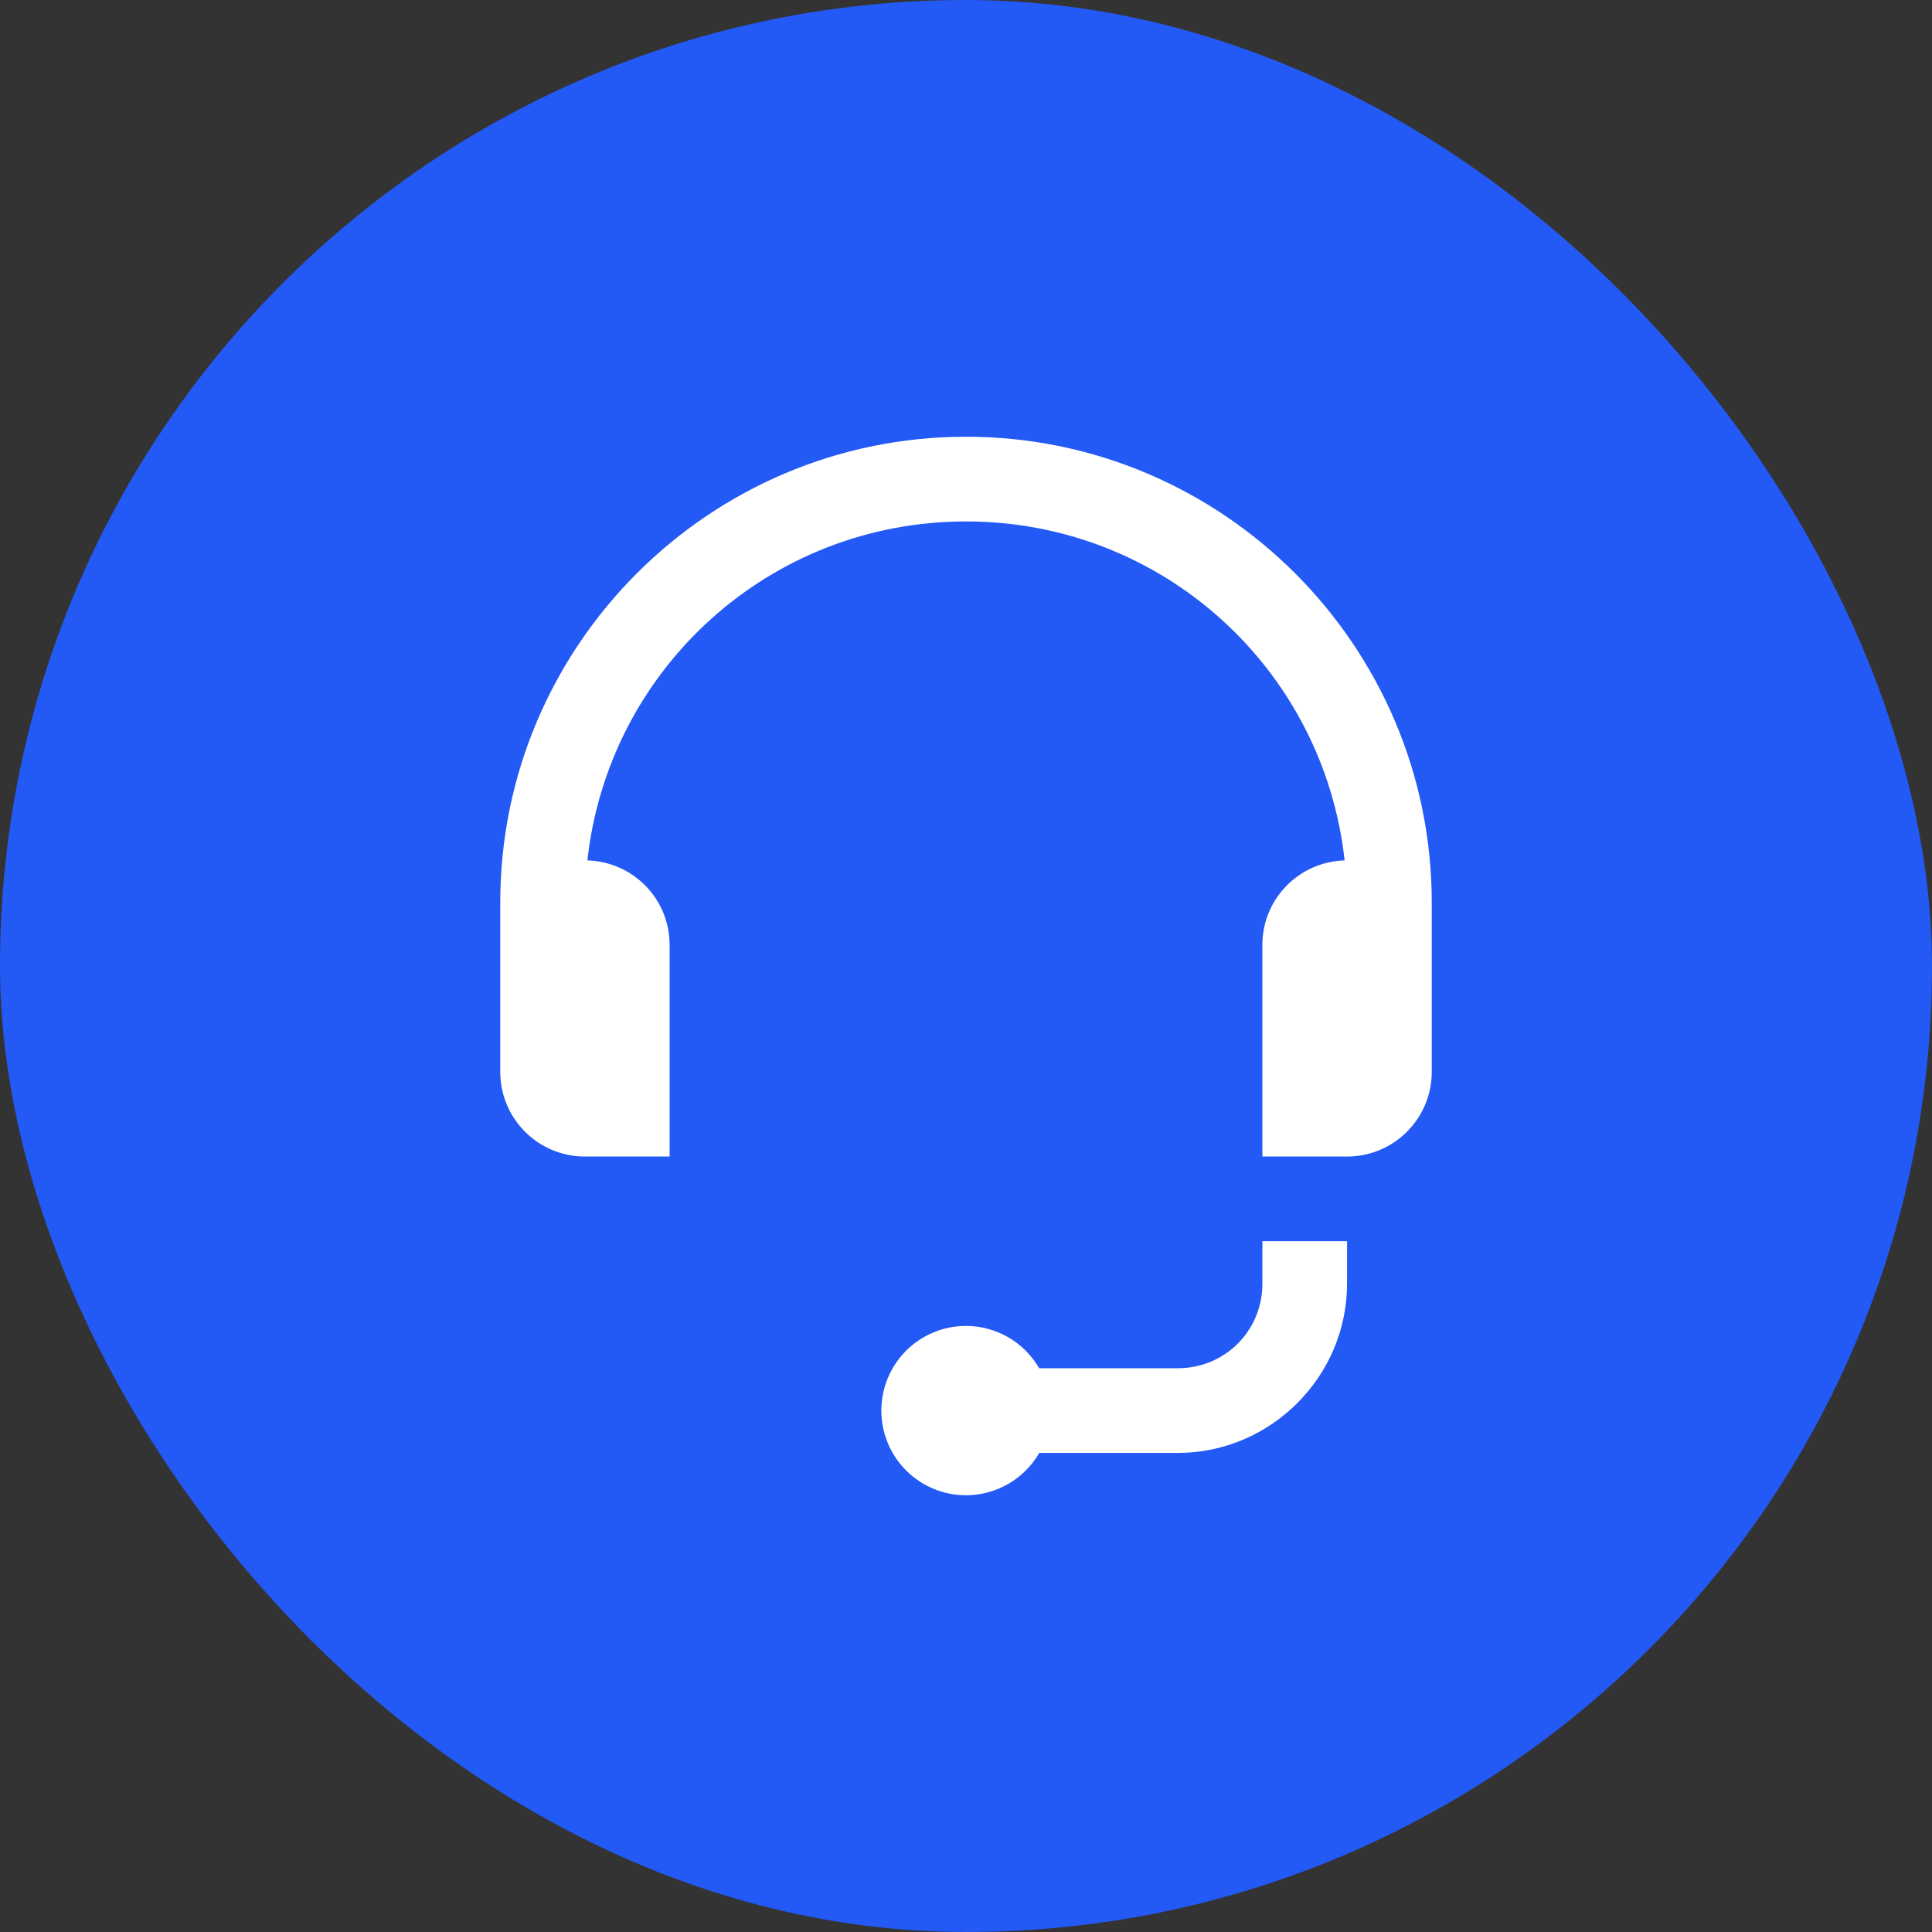
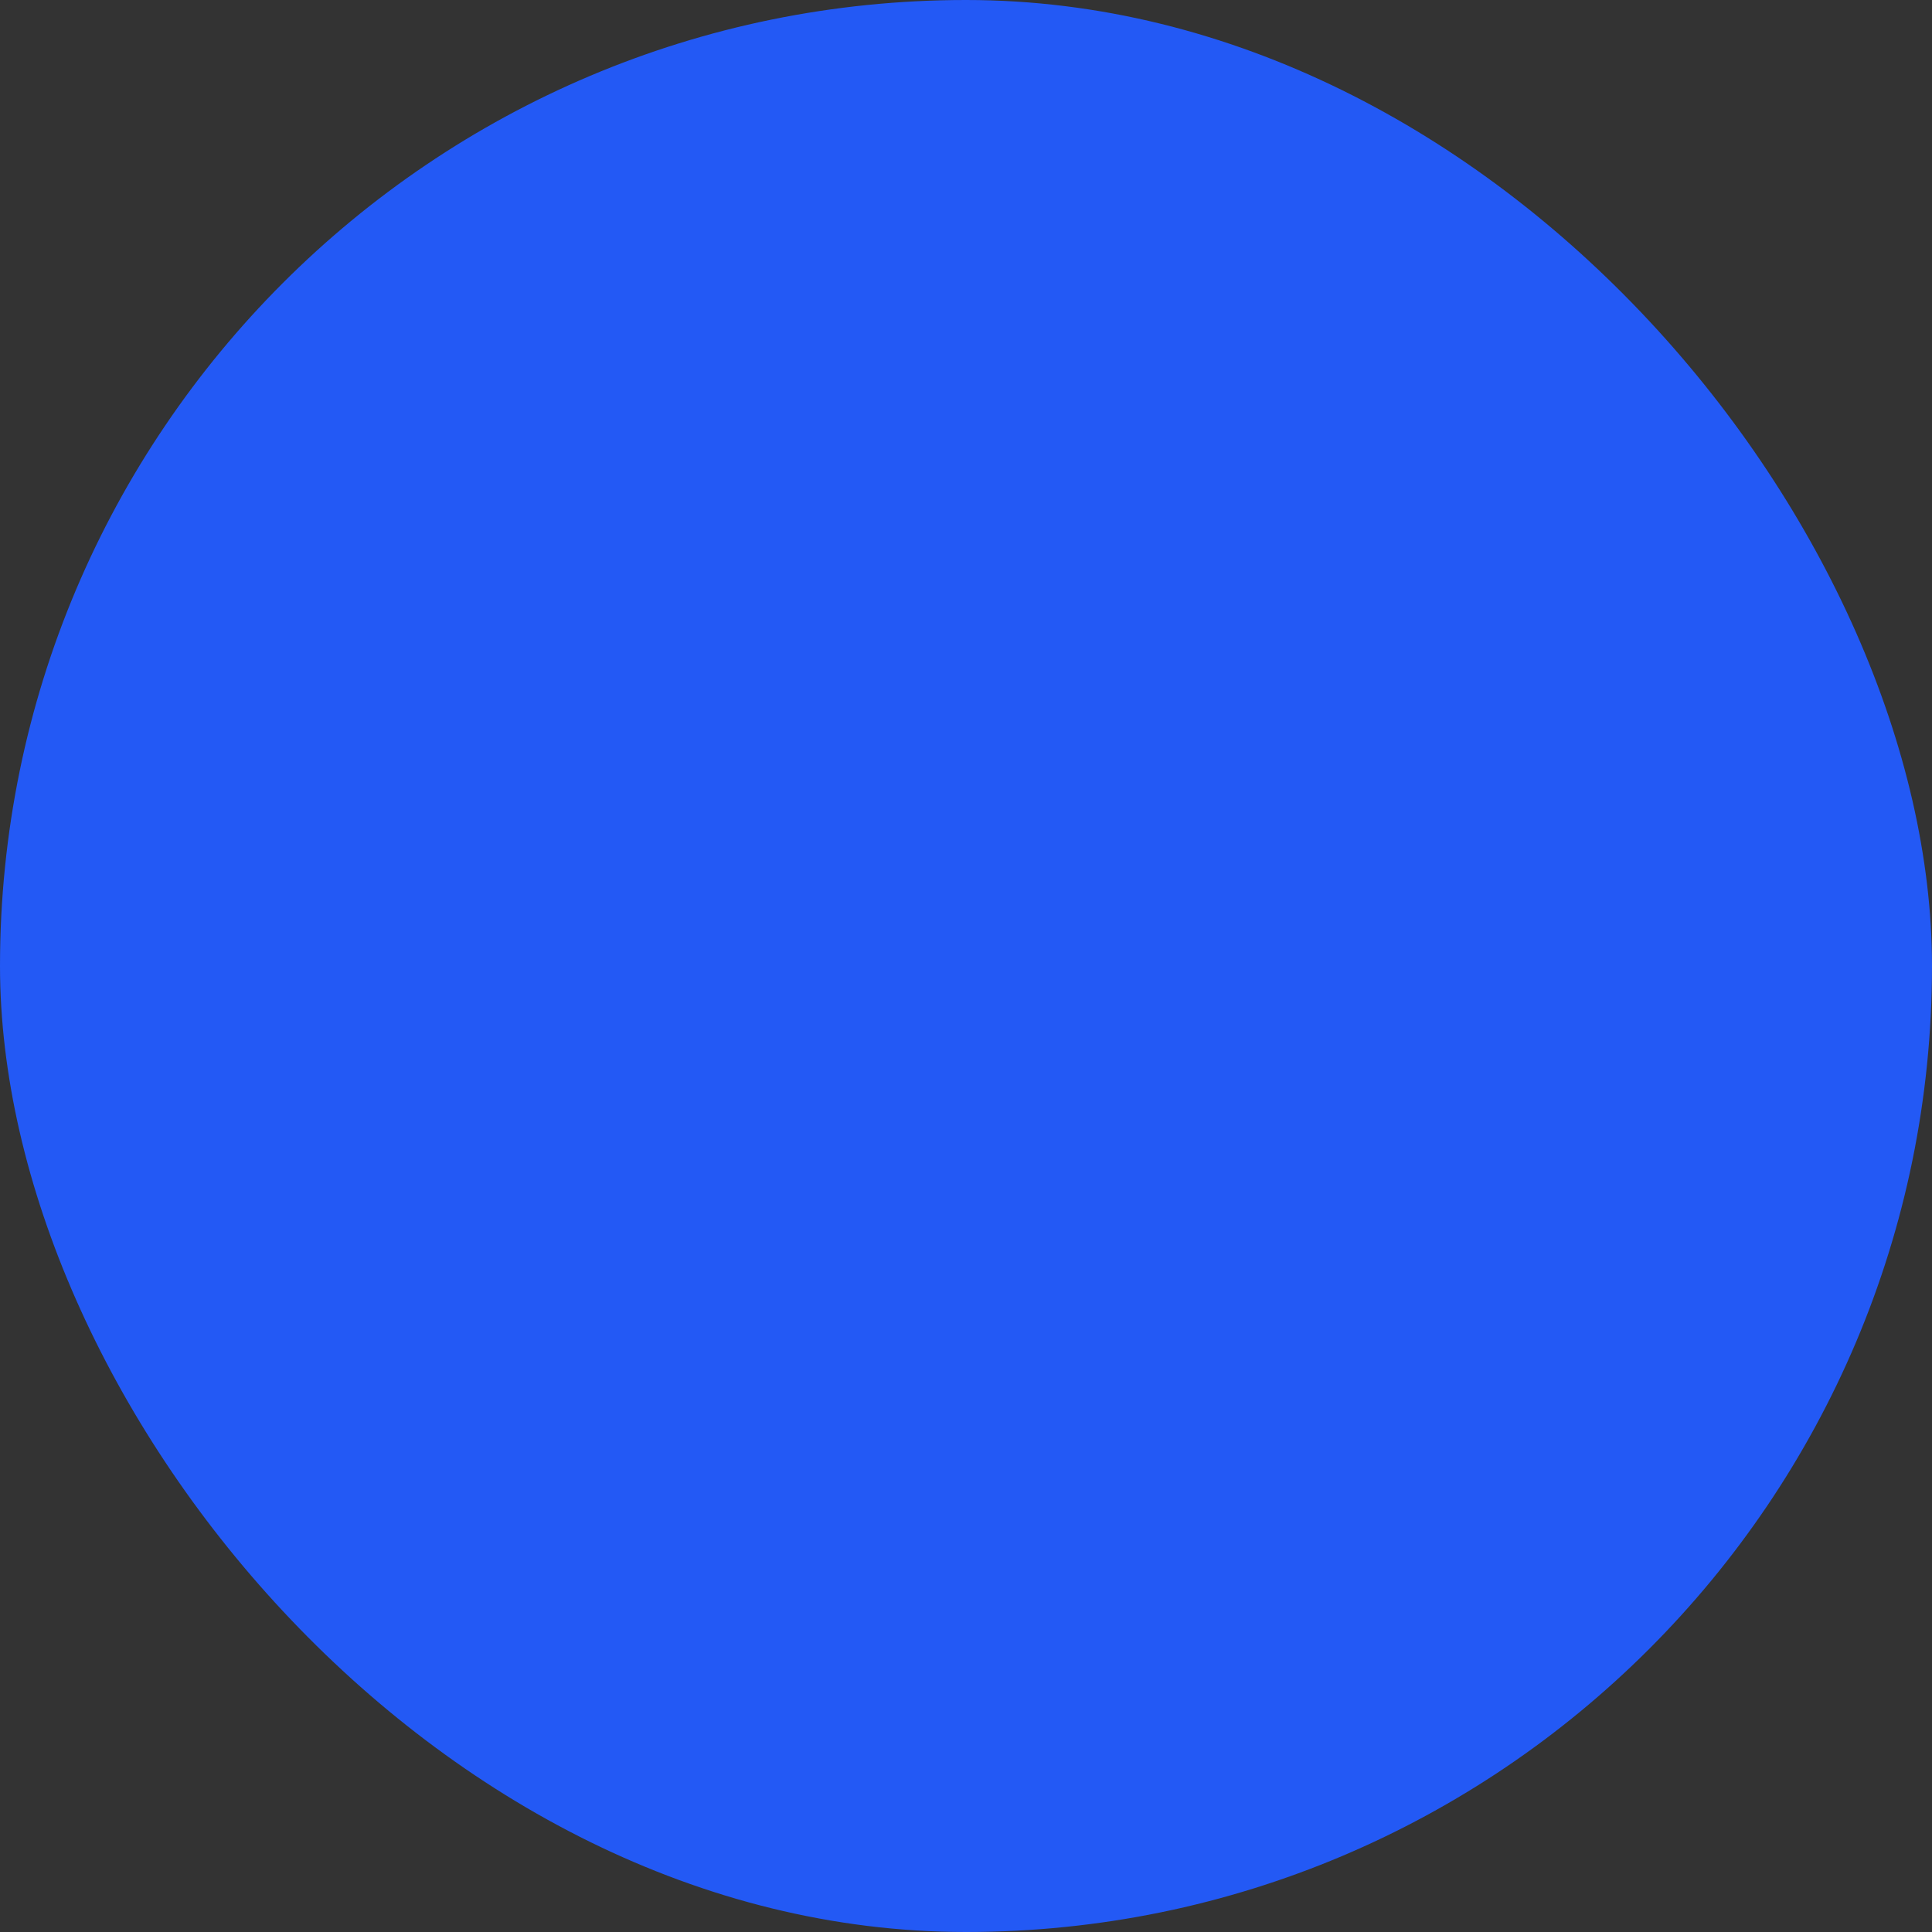
<svg xmlns="http://www.w3.org/2000/svg" width="56" height="56" viewBox="0 0 56 56" fill="none">
  <rect x="0" y="0" width="56" height="56" fill="#333333" stroke="none" />
  <rect width="56" height="56" rx="28" fill="#2359F5" />
-   <path d="M28 12.659C20.558 12.659 14.5 18.718 14.5 26.159V30.248V31.068C14.5 32.424 15.598 33.523 16.954 33.523H19.409V27.386C19.409 26.055 18.348 24.978 17.026 24.939C17.632 19.402 22.298 15.114 28 15.114C33.702 15.114 38.368 19.402 38.974 24.939C37.652 24.978 36.591 26.055 36.591 27.386V33.523H39.045C40.402 33.523 41.5 32.424 41.5 31.068V27.386V26.159C41.5 18.718 35.441 12.659 28 12.659ZM36.591 35.977V37.205C36.591 38.575 35.507 39.659 34.136 39.659H30.121C29.906 39.287 29.597 38.977 29.225 38.762C28.852 38.546 28.43 38.433 28 38.432C27.349 38.432 26.725 38.69 26.264 39.151C25.804 39.611 25.546 40.235 25.546 40.886C25.546 41.537 25.804 42.162 26.264 42.622C26.725 43.082 27.349 43.341 28 43.341C28.43 43.341 28.853 43.227 29.226 43.012C29.599 42.796 29.909 42.486 30.124 42.114H34.136C36.833 42.114 39.045 39.901 39.045 37.205V35.977H36.591Z" fill="white" />
</svg>